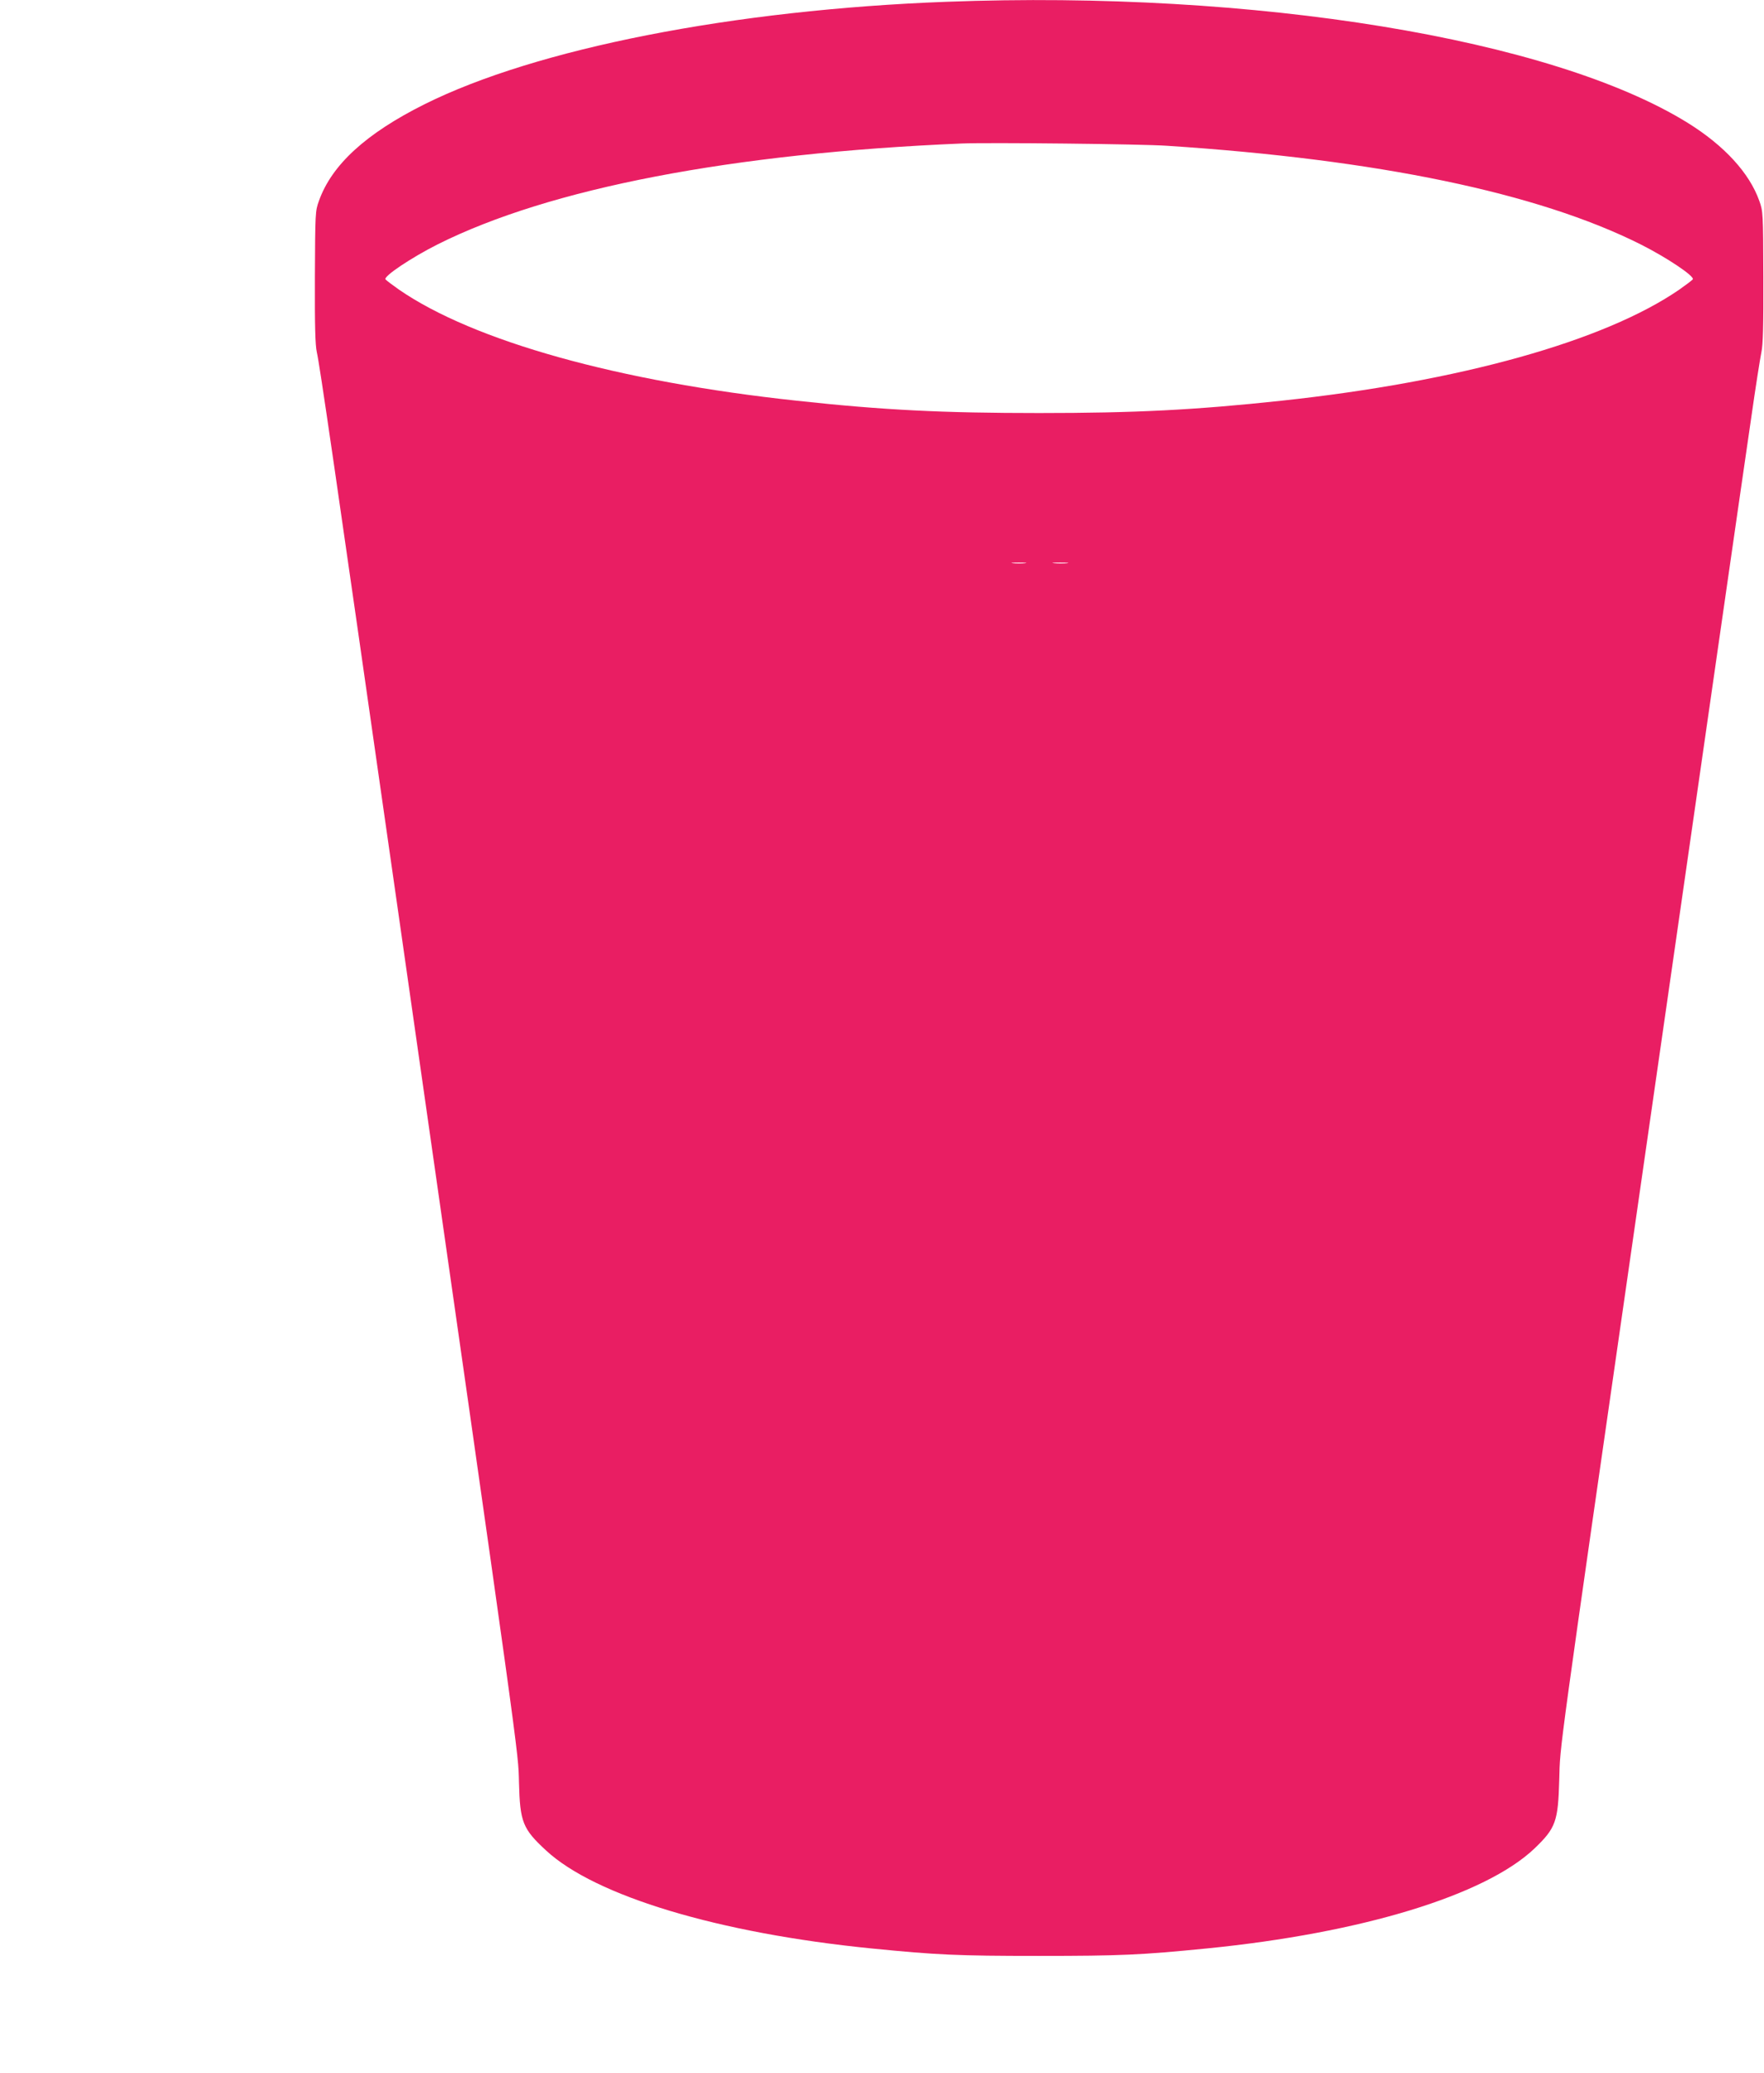
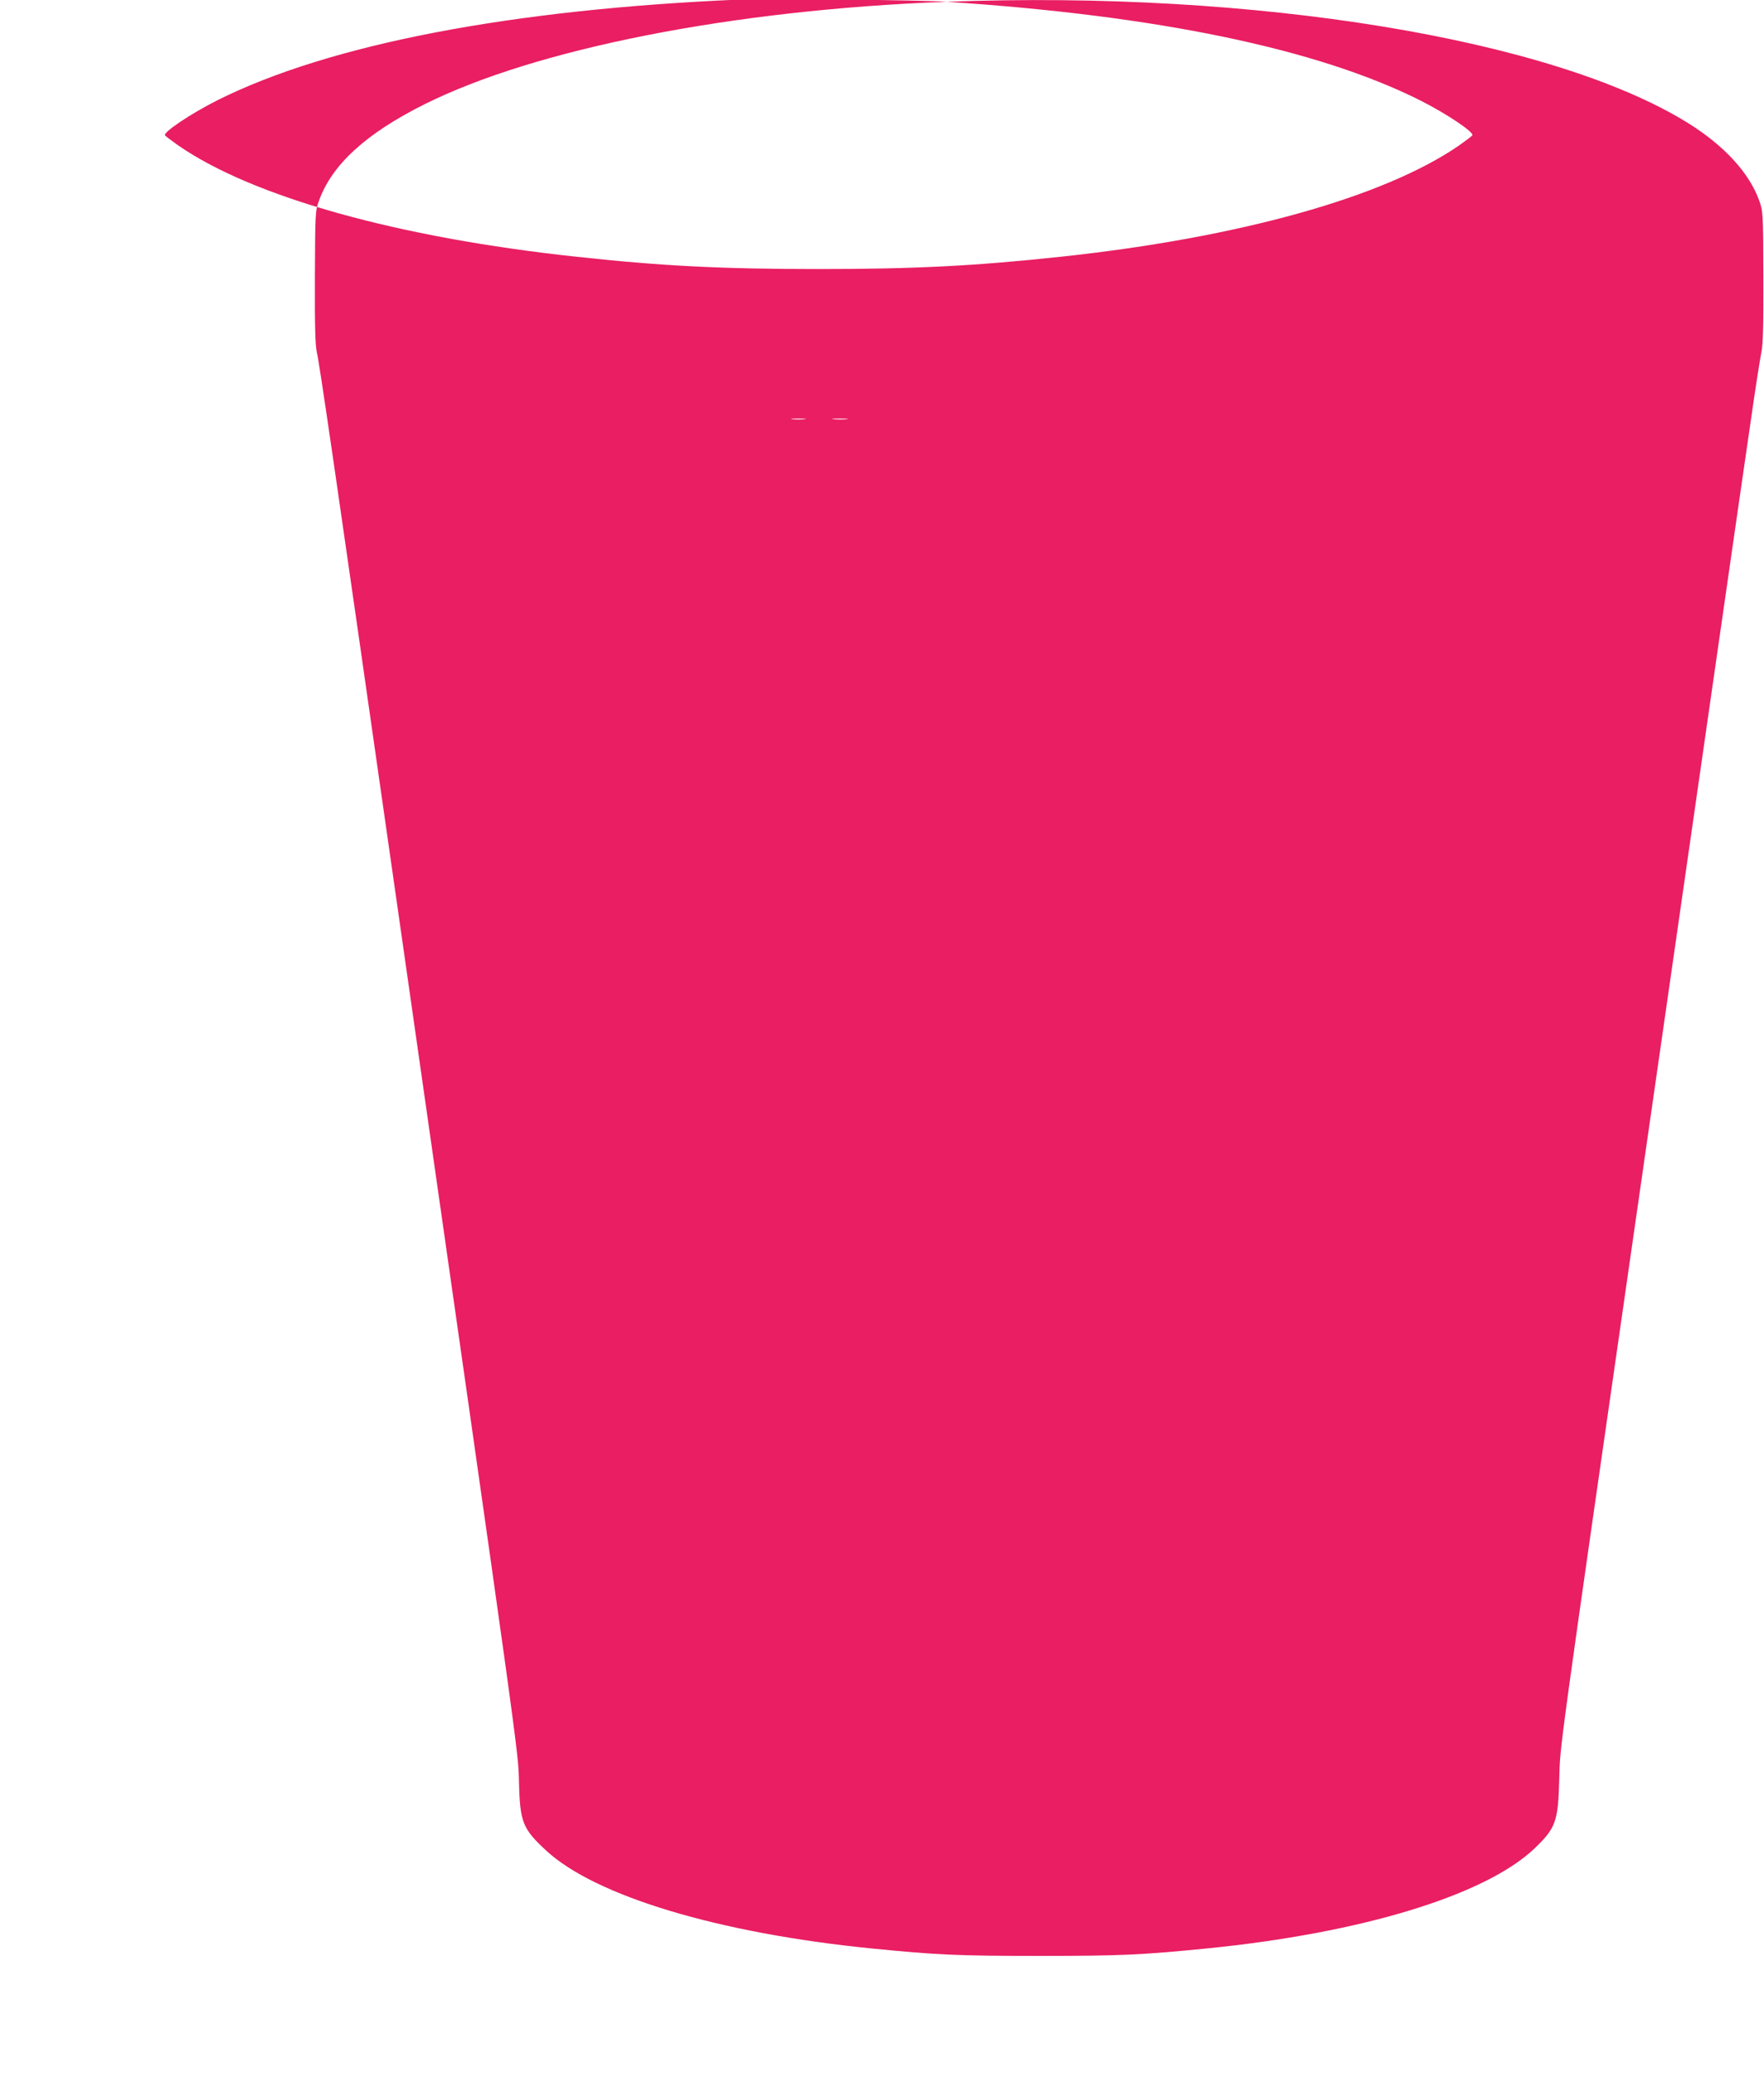
<svg xmlns="http://www.w3.org/2000/svg" version="1.0" width="1089pt" height="1280pt" viewBox="0 0 1089 1280" preserveAspectRatio="xMidYMid meet">
  <g transform="translate(0,1280) scale(0.1,-0.1)" fill="#e91e63" stroke="none">
-     <path d="M5844 12789 c-1316 -49 -2535 -289 -3224 -633 -362 -181 -572 -374 -651 -596 -23 -63 -23 -74 -25 -470 -1 -308 2 -419 12 -465 18 -80 100 -641 503 -3460 763 -5339 740 -5170 745 -5370 6 -244 23 -286 167 -419 304 -282 1067 -511 2009 -605 404 -40 527 -46 1035 -46 508 0 631 6 1035 46 956 95 1719 328 2023 617 132 127 146 166 153 427 6 220 -15 66 494 3605 99 690 198 1379 220 1530 117 814 427 2972 471 3270 27 190 56 373 63 406 10 47 13 160 12 465 -1 395 -2 405 -25 469 -61 172 -216 341 -441 481 -838 520 -2673 820 -4576 748z m1361 -889 c1301 -85 2287 -290 2922 -608 163 -82 338 -199 323 -217 -6 -7 -43 -35 -83 -63 -462 -318 -1355 -568 -2457 -686 -531 -57 -902 -76 -1495 -76 -593 0 -963 18 -1495 76 -1101 118 -1996 368 -2457 686 -40 28 -77 56 -83 63 -15 18 160 135 323 217 691 346 1815 562 3232 622 161 7 1115 -3 1270 -14z m-877 -2577 c-21 -2 -55 -2 -75 0 -21 2 -4 4 37 4 41 0 58 -2 38 -4z m260 0 c-21 -2 -57 -2 -80 0 -24 2 -7 4 37 4 44 0 63 -2 43 -4z" />
+     <path d="M5844 12789 c-1316 -49 -2535 -289 -3224 -633 -362 -181 -572 -374 -651 -596 -23 -63 -23 -74 -25 -470 -1 -308 2 -419 12 -465 18 -80 100 -641 503 -3460 763 -5339 740 -5170 745 -5370 6 -244 23 -286 167 -419 304 -282 1067 -511 2009 -605 404 -40 527 -46 1035 -46 508 0 631 6 1035 46 956 95 1719 328 2023 617 132 127 146 166 153 427 6 220 -15 66 494 3605 99 690 198 1379 220 1530 117 814 427 2972 471 3270 27 190 56 373 63 406 10 47 13 160 12 465 -1 395 -2 405 -25 469 -61 172 -216 341 -441 481 -838 520 -2673 820 -4576 748z c1301 -85 2287 -290 2922 -608 163 -82 338 -199 323 -217 -6 -7 -43 -35 -83 -63 -462 -318 -1355 -568 -2457 -686 -531 -57 -902 -76 -1495 -76 -593 0 -963 18 -1495 76 -1101 118 -1996 368 -2457 686 -40 28 -77 56 -83 63 -15 18 160 135 323 217 691 346 1815 562 3232 622 161 7 1115 -3 1270 -14z m-877 -2577 c-21 -2 -55 -2 -75 0 -21 2 -4 4 37 4 41 0 58 -2 38 -4z m260 0 c-21 -2 -57 -2 -80 0 -24 2 -7 4 37 4 44 0 63 -2 43 -4z" />
  </g>
</svg>